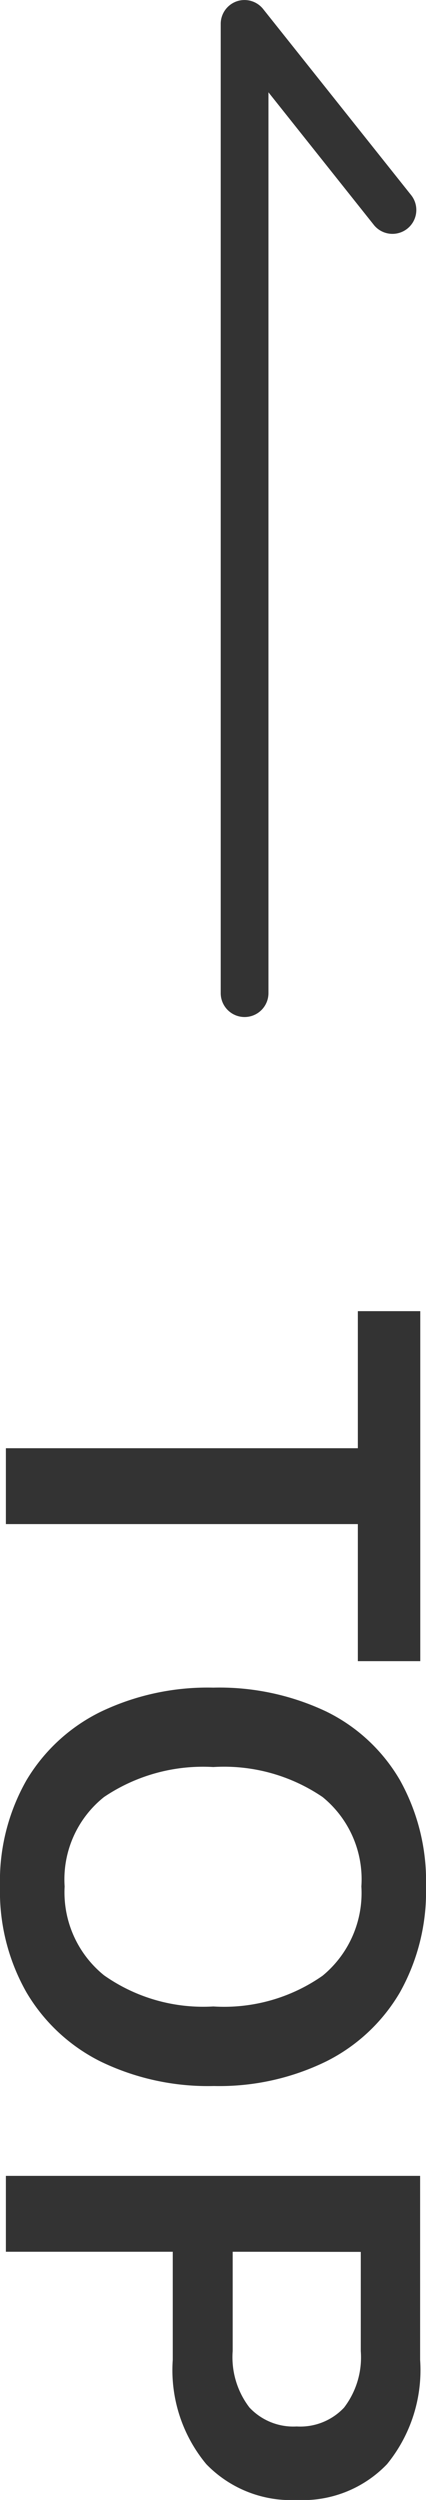
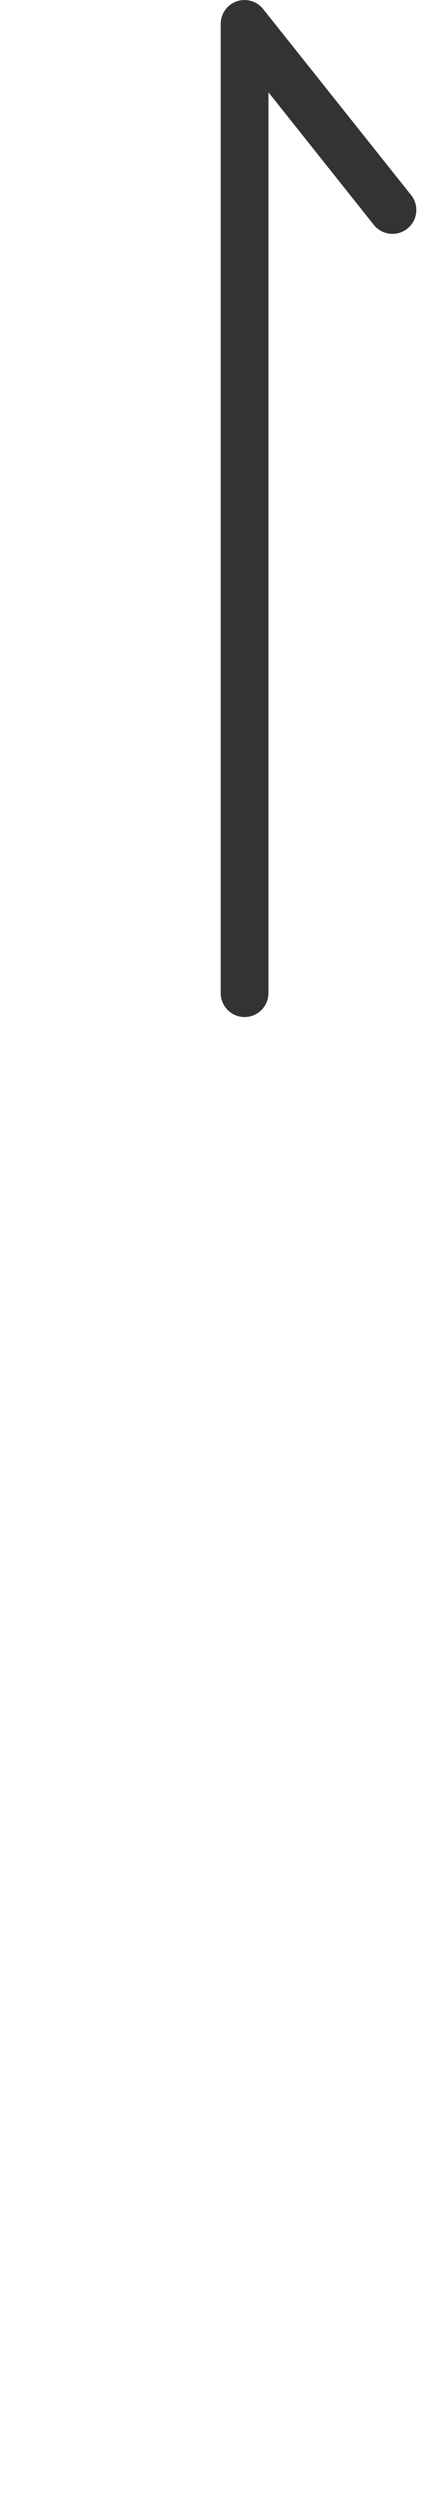
<svg xmlns="http://www.w3.org/2000/svg" width="11.6" height="67.999" viewBox="0 0 11.6 67.999">
  <g transform="translate(-1393.84 -930.631)">
-     <path d="M-12.648,0V-9.584h-3.728v-1.7h9.52v1.7h-3.728V0Zm6.512-5.648A6.8,6.8,0,0,1-5.488-8.72a4.715,4.715,0,0,1,1.864-2.008,5.632,5.632,0,0,1,2.9-.712,5.6,5.6,0,0,1,2.88.712A4.817,4.817,0,0,1,4.032-8.72,6.62,6.62,0,0,1,4.7-5.664a6.708,6.708,0,0,1-.664,3.08A4.858,4.858,0,0,1,2.152-.56,5.55,5.55,0,0,1-.728.16,5.539,5.539,0,0,1-3.616-.56,4.822,4.822,0,0,1-5.48-2.584,6.738,6.738,0,0,1-6.136-5.648Zm2.16,0A4.814,4.814,0,0,0-3.16-2.672,2.865,2.865,0,0,0-.728-1.6,2.9,2.9,0,0,0,1.688-2.672a4.682,4.682,0,0,0,.848-2.976A4.673,4.673,0,0,0,1.7-8.624,2.915,2.915,0,0,0-.728-9.68,2.883,2.883,0,0,0-3.16-8.624,4.771,4.771,0,0,0-3.976-5.648ZM7.144,0V-11.28h5.008a4.046,4.046,0,0,1,2.832.9A3.178,3.178,0,0,1,15.96-7.92a3.21,3.21,0,0,1-.976,2.464,4,4,0,0,1-2.832.912H9.208V0ZM9.208-6.176h2.7a2.249,2.249,0,0,0,1.536-.456A1.635,1.635,0,0,0,13.96-7.92a1.635,1.635,0,0,0-.512-1.288,2.249,2.249,0,0,0-1.536-.456h-2.7Z" transform="translate(1394 982.67) rotate(90)" fill="#333" />
    <path d="M0,27.013a.65.65,0,0,1-.65-.65V0A.65.65,0,0,1-.214-.614.65.65,0,0,1,.509-.4L4.524,4.643a.65.65,0,1,1-1.017.809L.65,1.861v24.5A.65.65,0,0,1,0,27.013Z" transform="translate(1400.5 931.281)" fill="#333" />
  </g>
</svg>